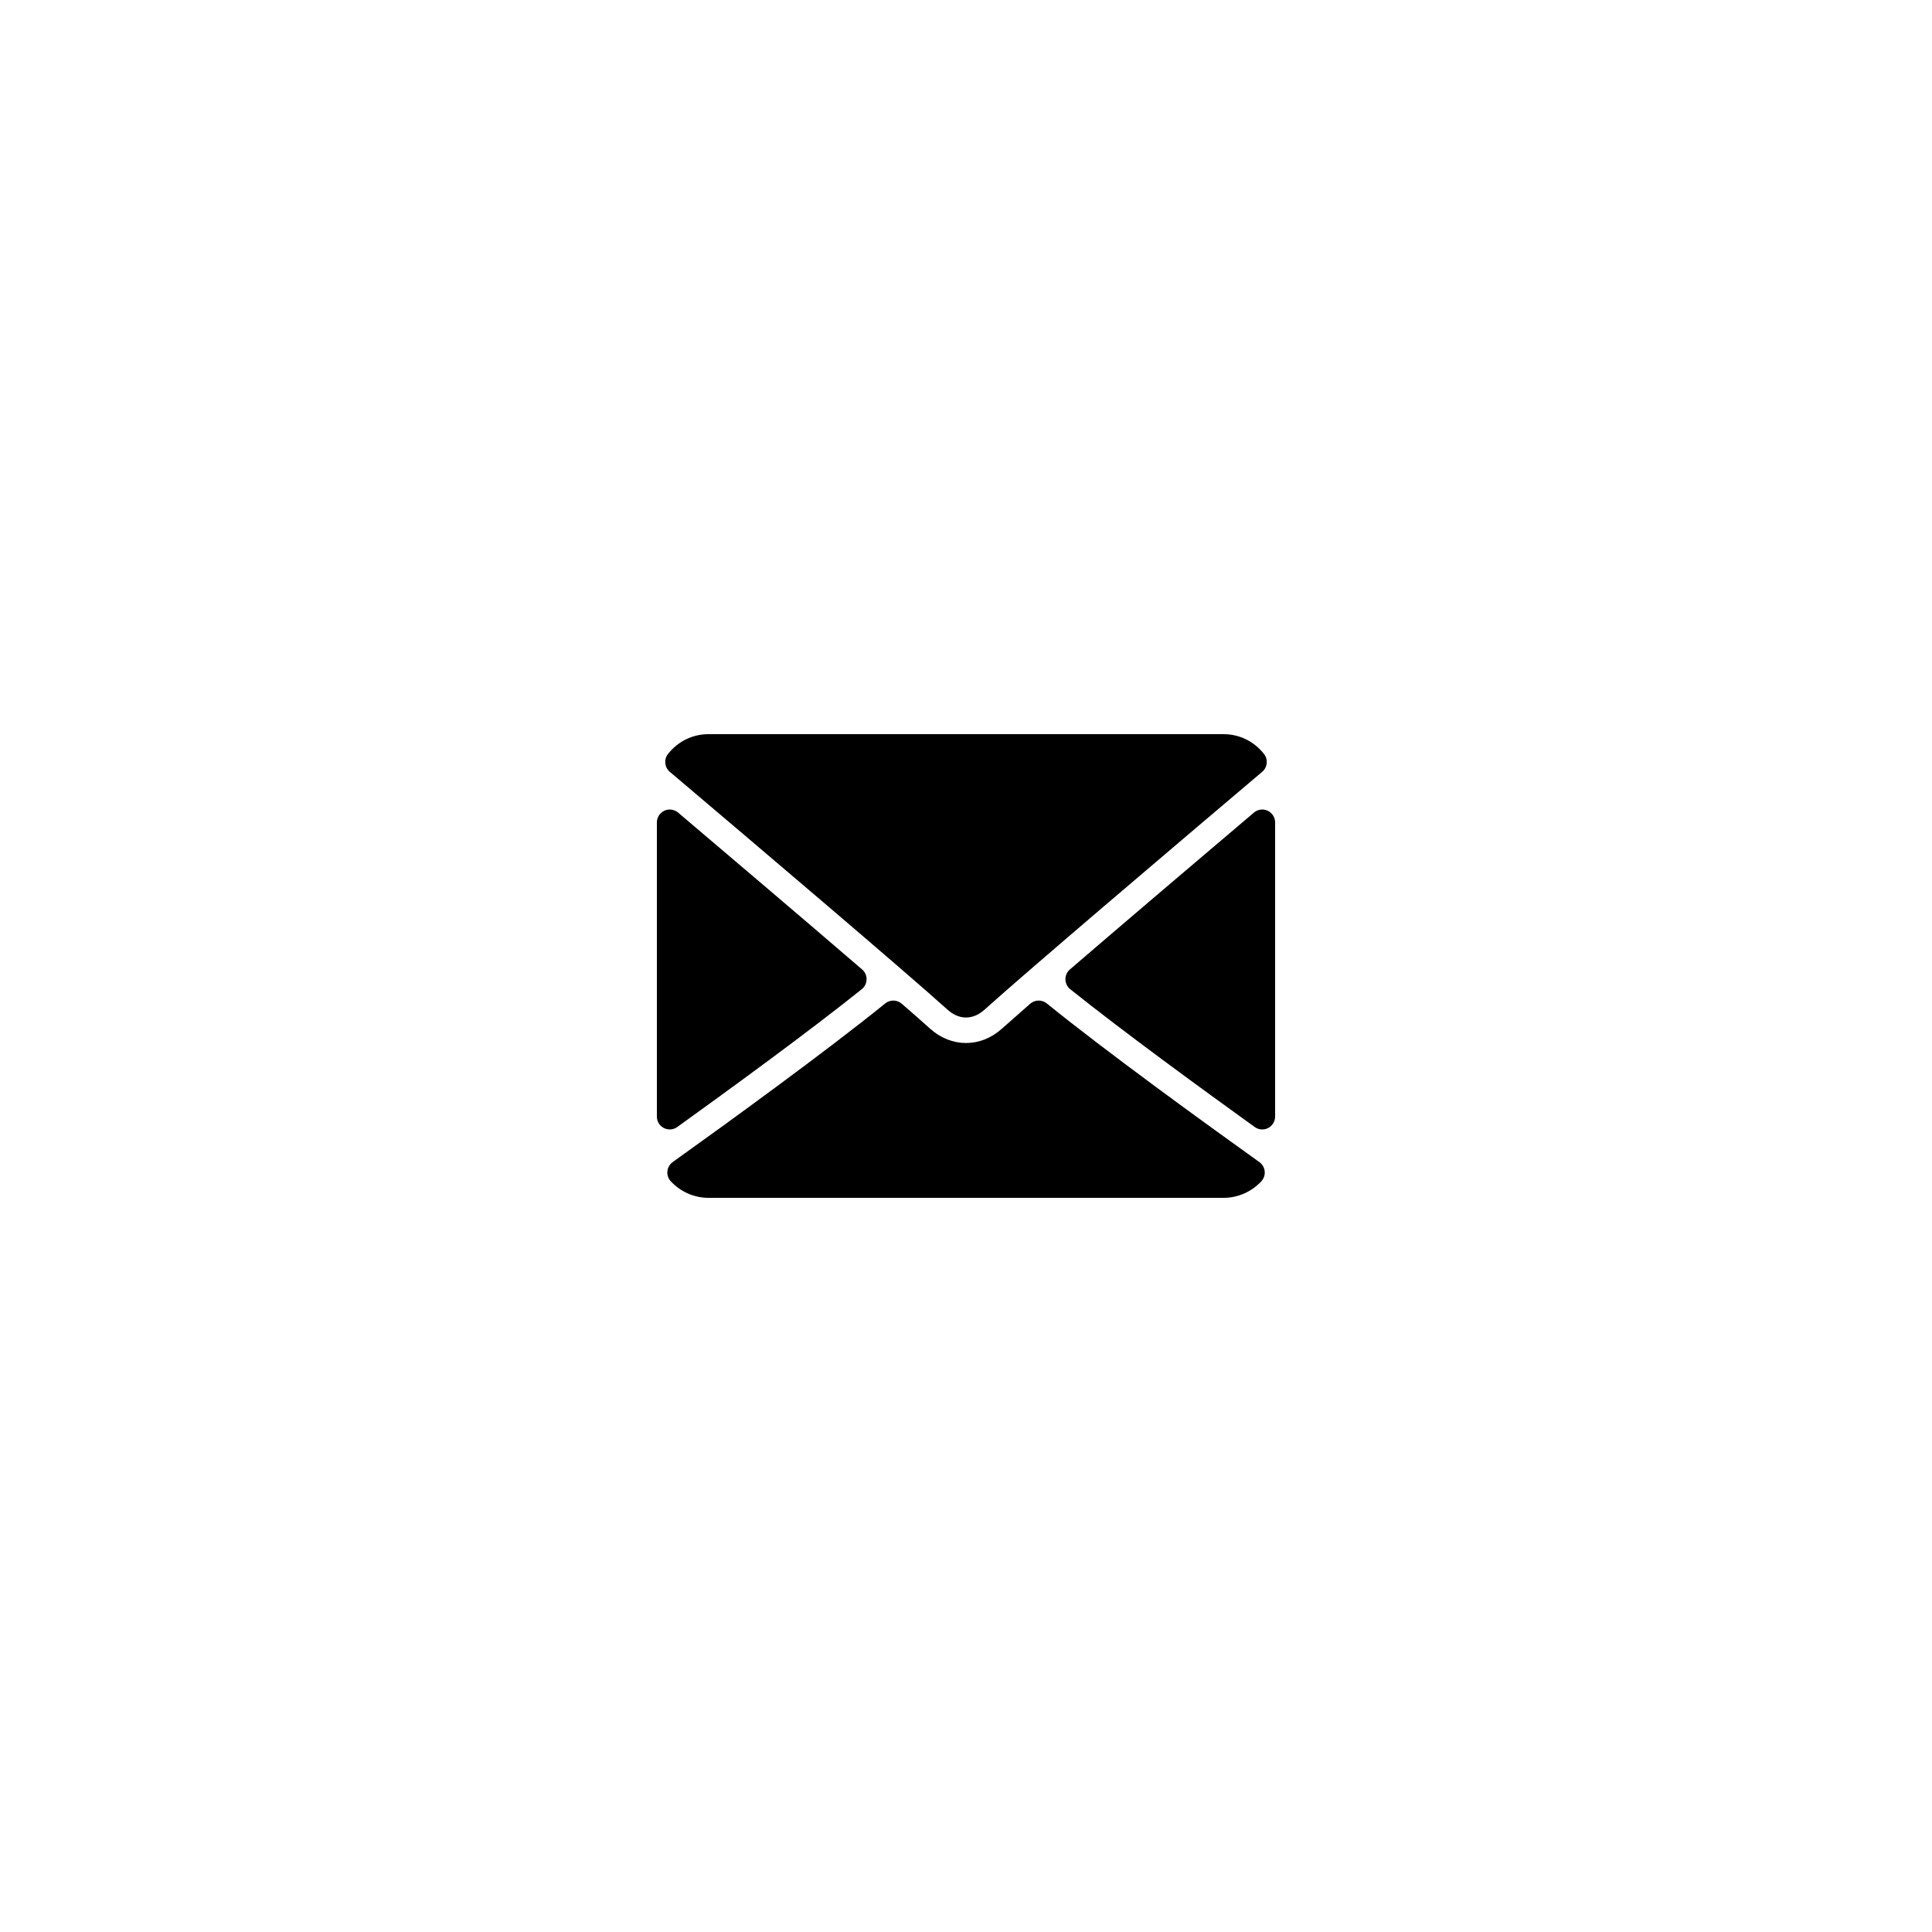
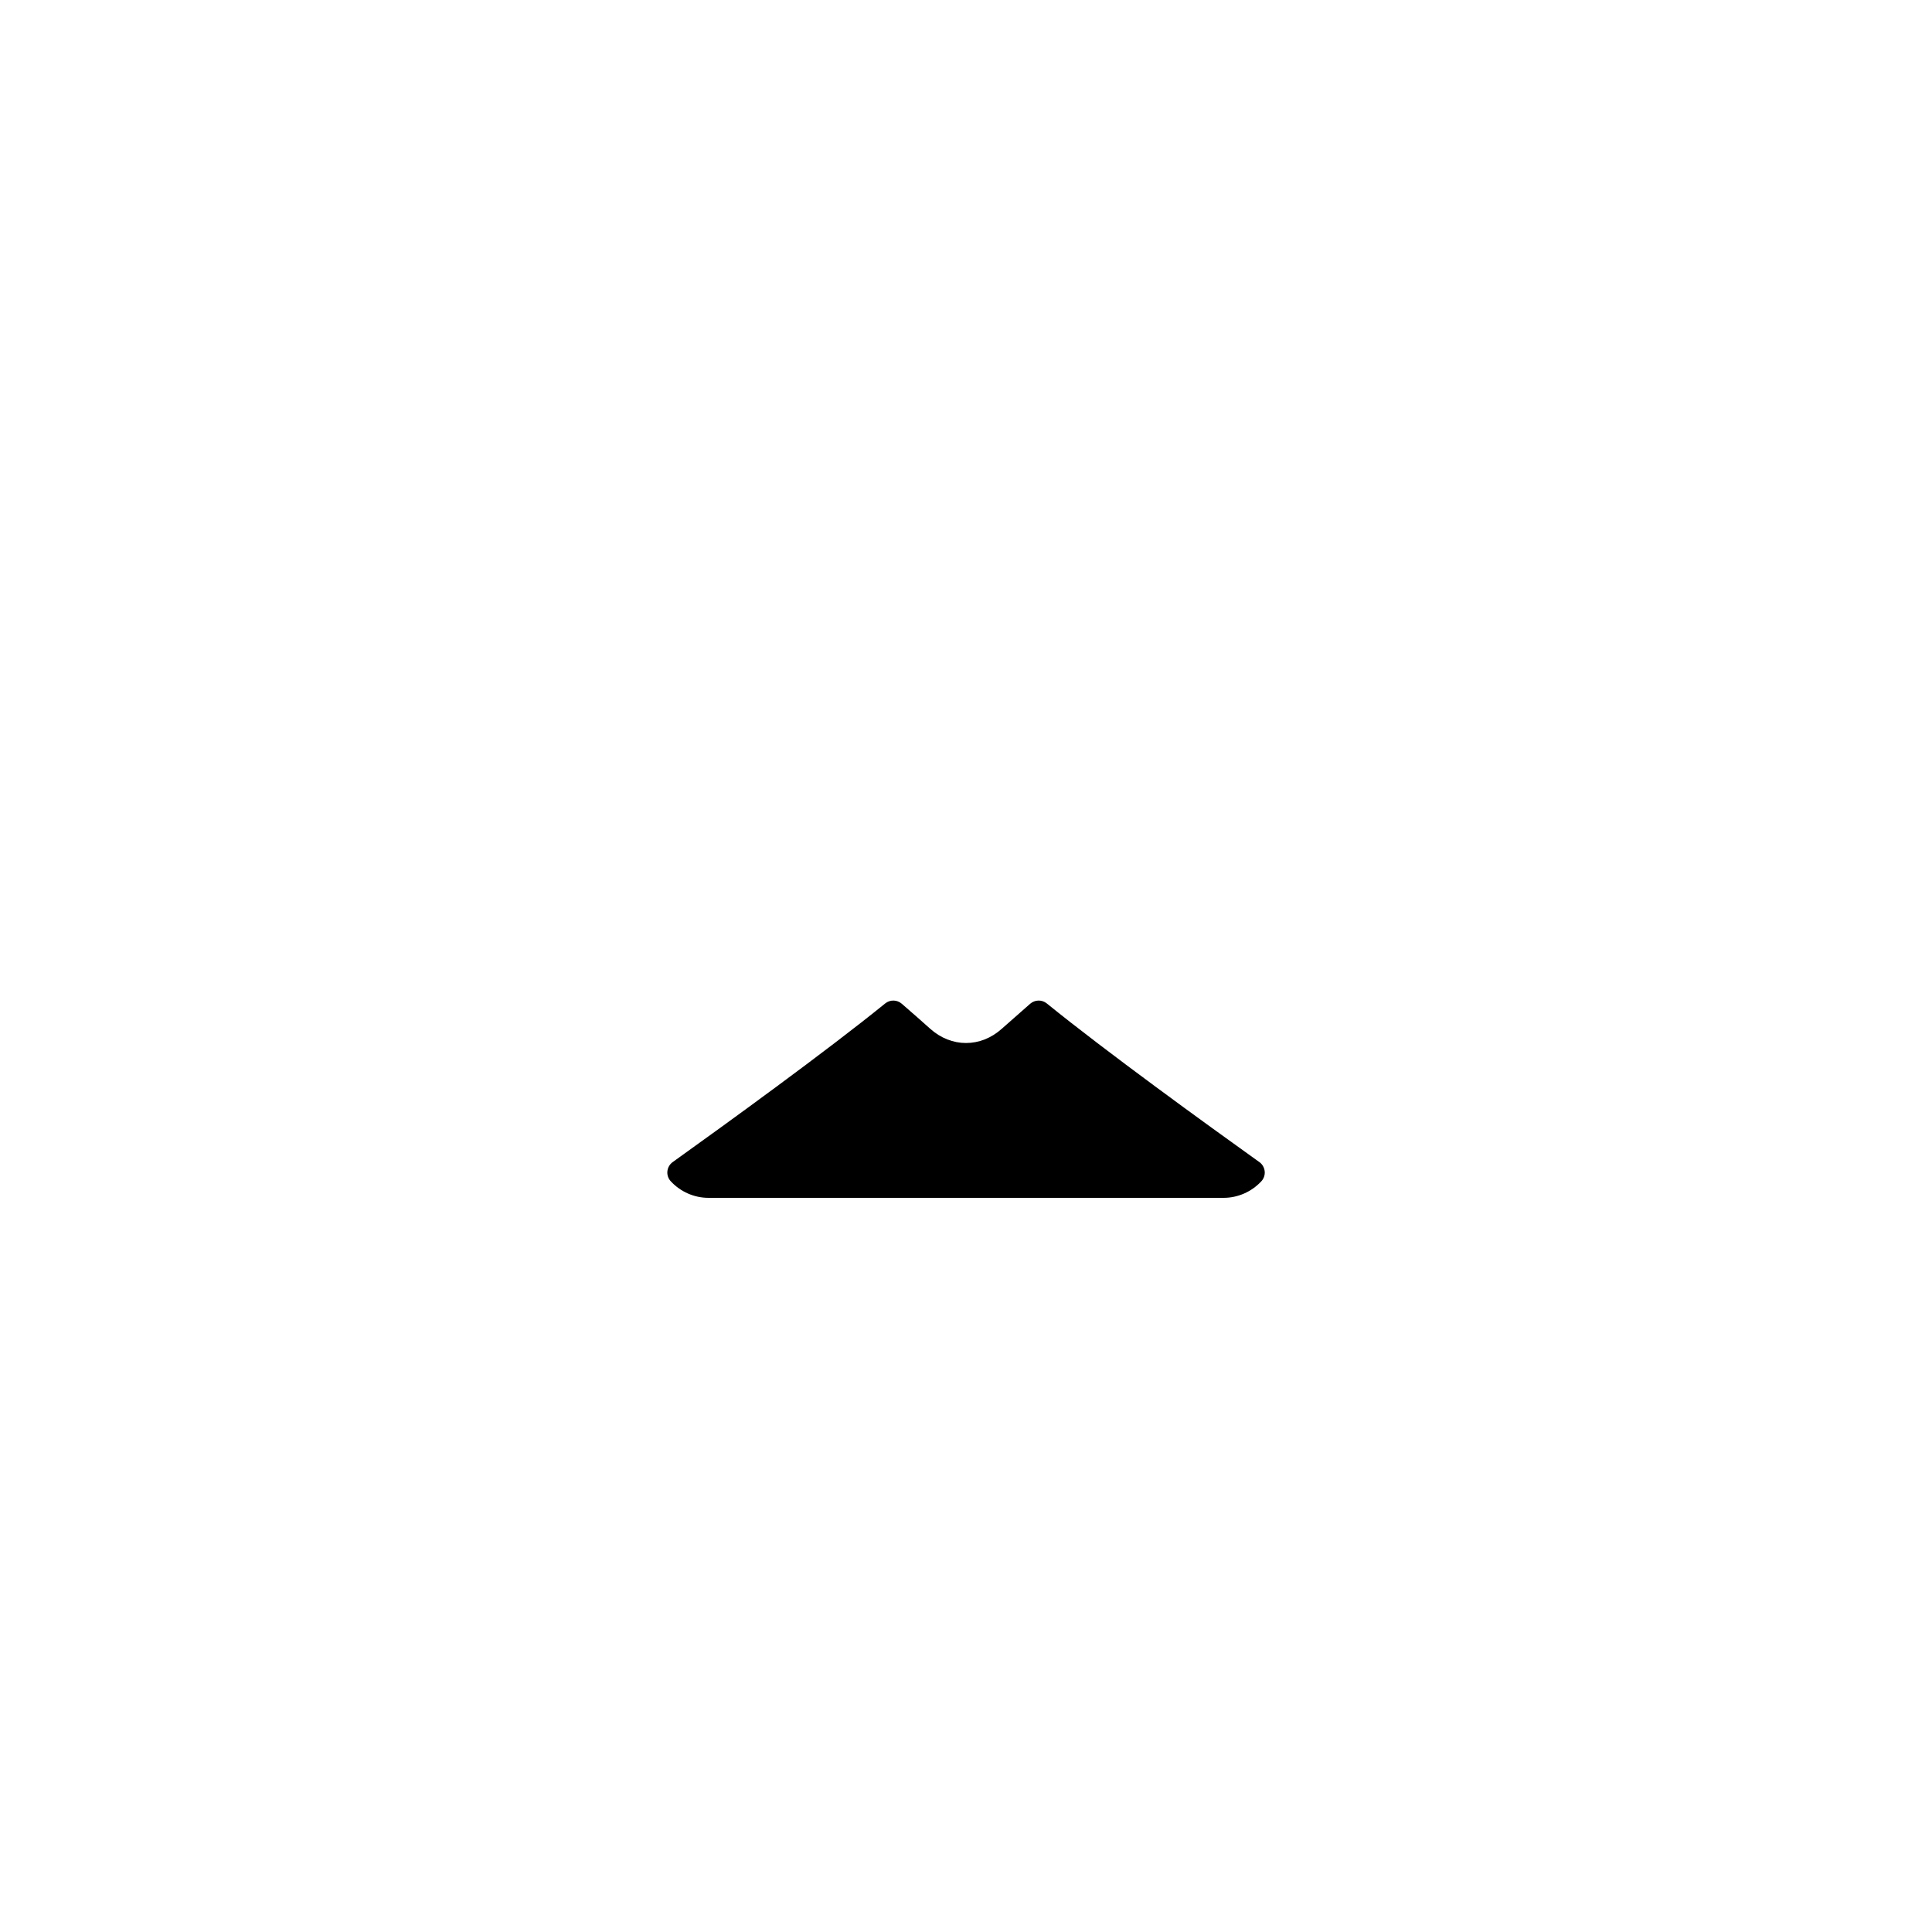
<svg xmlns="http://www.w3.org/2000/svg" width="50" height="50" viewBox="0 0 50 50">
  <g>
-     <path d="M.334.974c2.196 1.86 6.05 5.131 7.182 6.151.152.138.315.208.484.208.169 0 .332-.07.483-.206C9.617 6.105 13.47 2.833 15.666.974c.137-.116.158-.32.047-.46C15.457.187 15.076 0 14.667 0H1.333C.925 0 .543.187.287.514c-.11.14-.09.344.047.46zM15.807 1.981c-.119-.055-.258-.035-.356.049-1.438 1.219-3.333 2.83-4.762 4.059-.075.064-.117.159-.116.258.002.099.048.192.125.254 1.328 1.064 3.33 2.527 4.774 3.566.058.042.126.063.195.063.052 0 .104-.012.152-.037.111-.057.181-.171.181-.296V2.284c0-.13-.076-.248-.193-.303zM.528 10.167c1.445-1.04 3.447-2.502 4.774-3.566.078-.062.123-.155.125-.254.002-.1-.04-.194-.116-.258-1.429-1.23-3.324-2.84-4.762-4.06-.1-.083-.238-.102-.356-.048-.117.055-.193.173-.193.303v7.613c0 .125.07.24.181.296.048.025.1.037.152.037.069 0 .137-.021.195-.063z" transform="translate(17 19)" />
    <path d="M15.591 11.074c-1.395-.998-3.966-2.86-5.5-4.105-.125-.102-.306-.099-.43.008-.3.262-.552.484-.731.644-.549.496-1.31.496-1.86 0-.179-.16-.43-.383-.732-.644-.122-.107-.303-.11-.429-.008C4.38 8.21 1.807 10.074.41 11.074c-.078.056-.128.142-.138.238-.01.095.022.19.088.26.252.272.607.428.974.428h13.334c.367 0 .722-.156.975-.428.065-.07.097-.164.087-.26-.01-.095-.06-.182-.138-.238z" transform="translate(17 19)" />
  </g>
</svg>